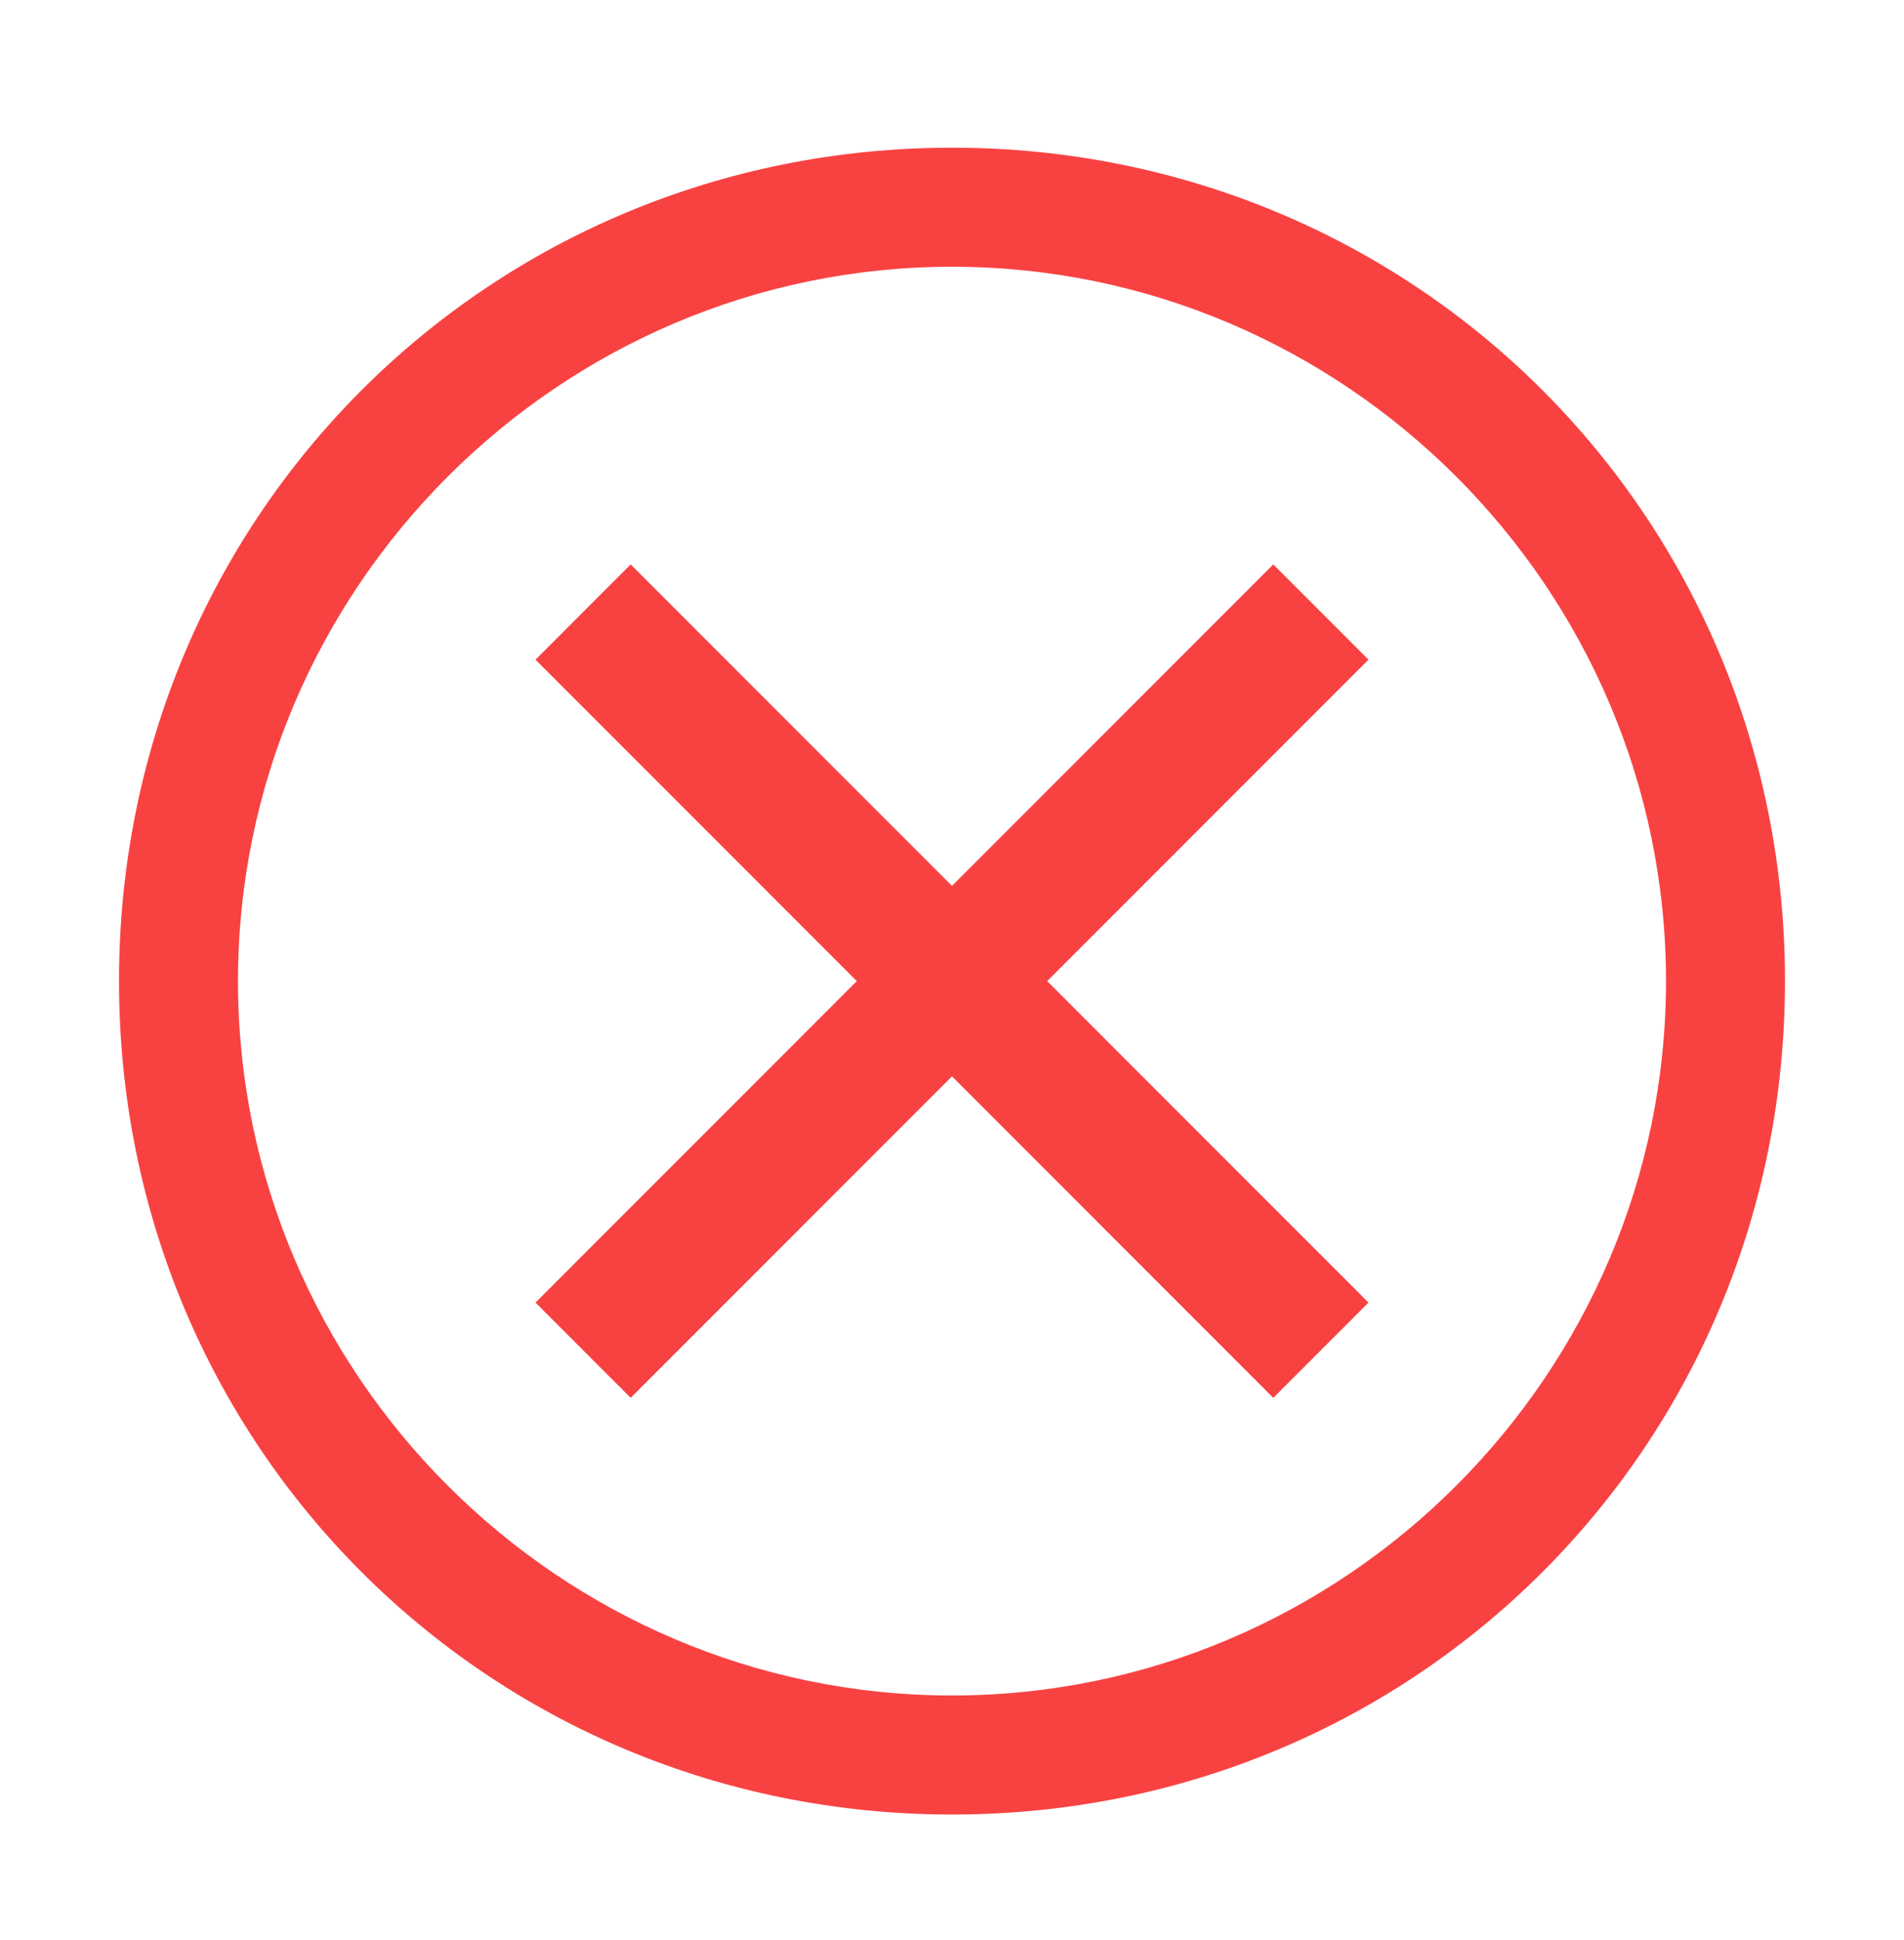
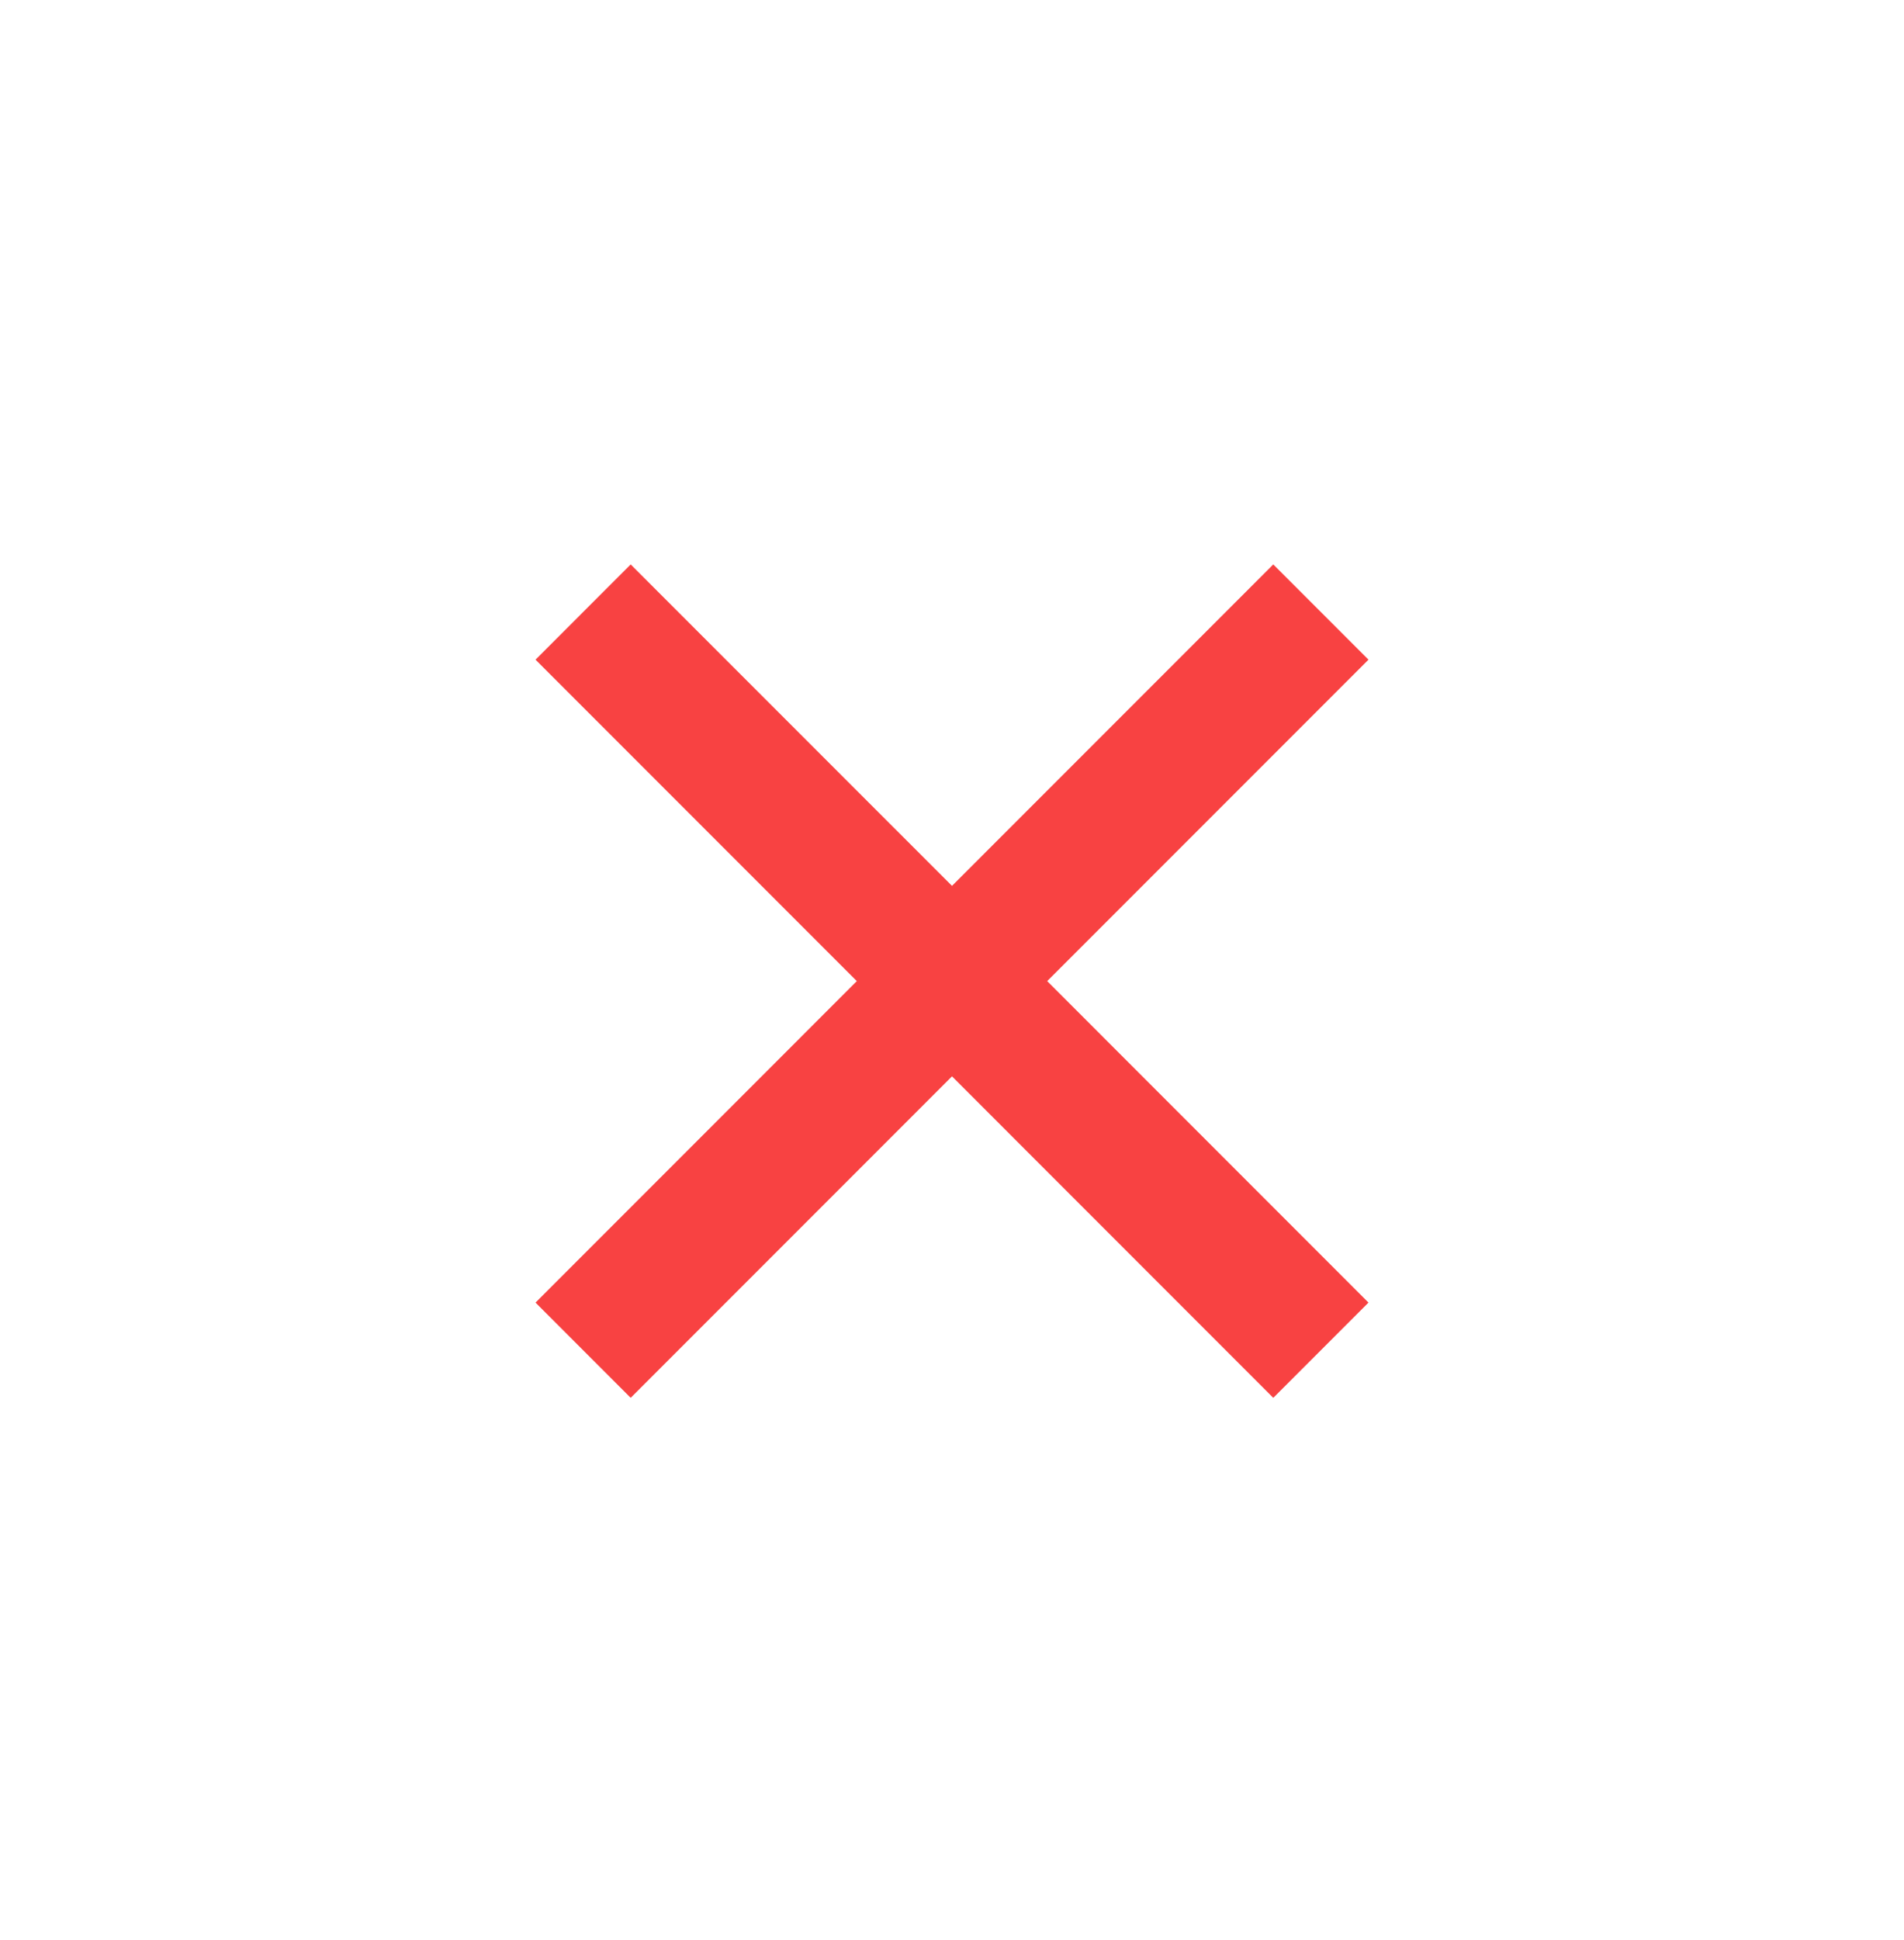
<svg xmlns="http://www.w3.org/2000/svg" width="54" height="55" viewBox="0 0 54 55" fill="none">
-   <path d="M27 4.187C13.838 4.187 3.375 14.65 3.375 27.812C3.375 40.975 13.838 51.437 27 51.437C40.163 51.437 50.625 40.975 50.625 27.812C50.625 14.65 40.163 4.187 27 4.187ZM27 48.062C15.863 48.062 6.75 38.95 6.75 27.812C6.75 16.675 15.863 7.562 27 7.562C38.138 7.562 47.25 16.675 47.25 27.812C47.25 38.95 38.138 48.062 27 48.062Z" fill="#F84242" />
  <path d="M36.112 39.625L27 30.512L17.887 39.625L15.188 36.925L24.3 27.812L15.188 18.7L17.887 16L27 25.112L36.112 16L38.812 18.7L29.7 27.812L38.812 36.925L36.112 39.625Z" fill="#F84242" />
</svg>